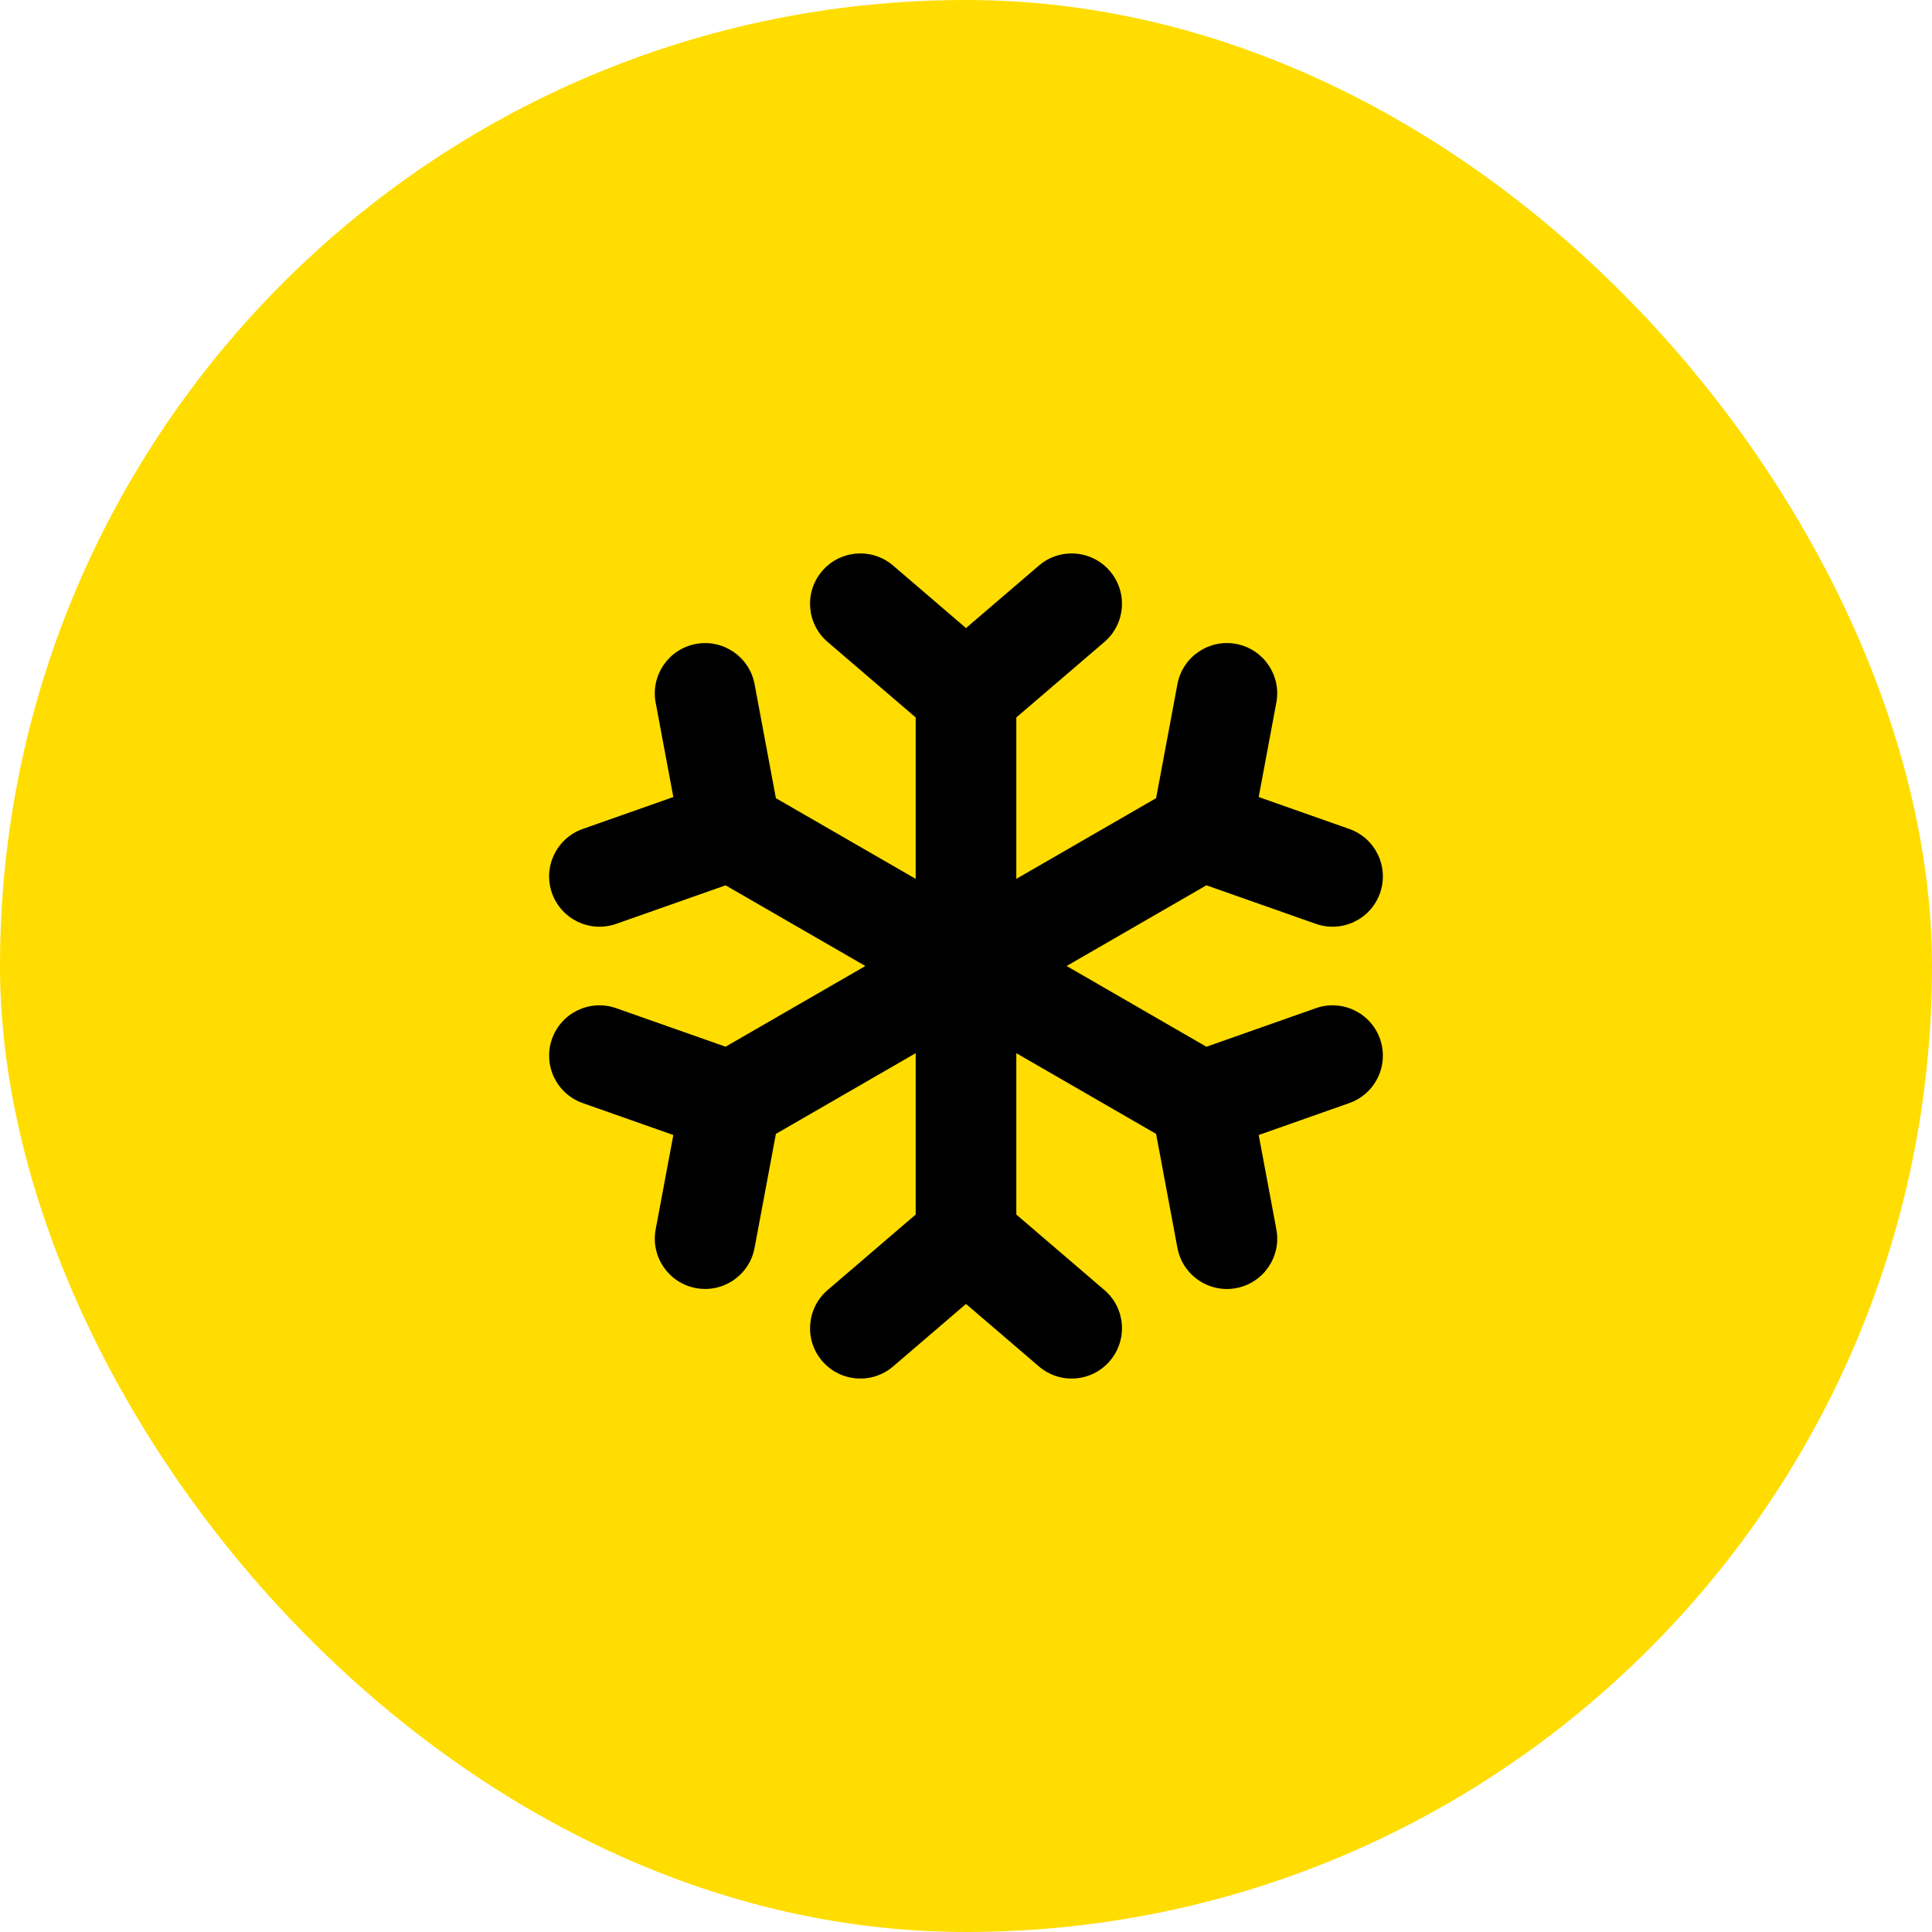
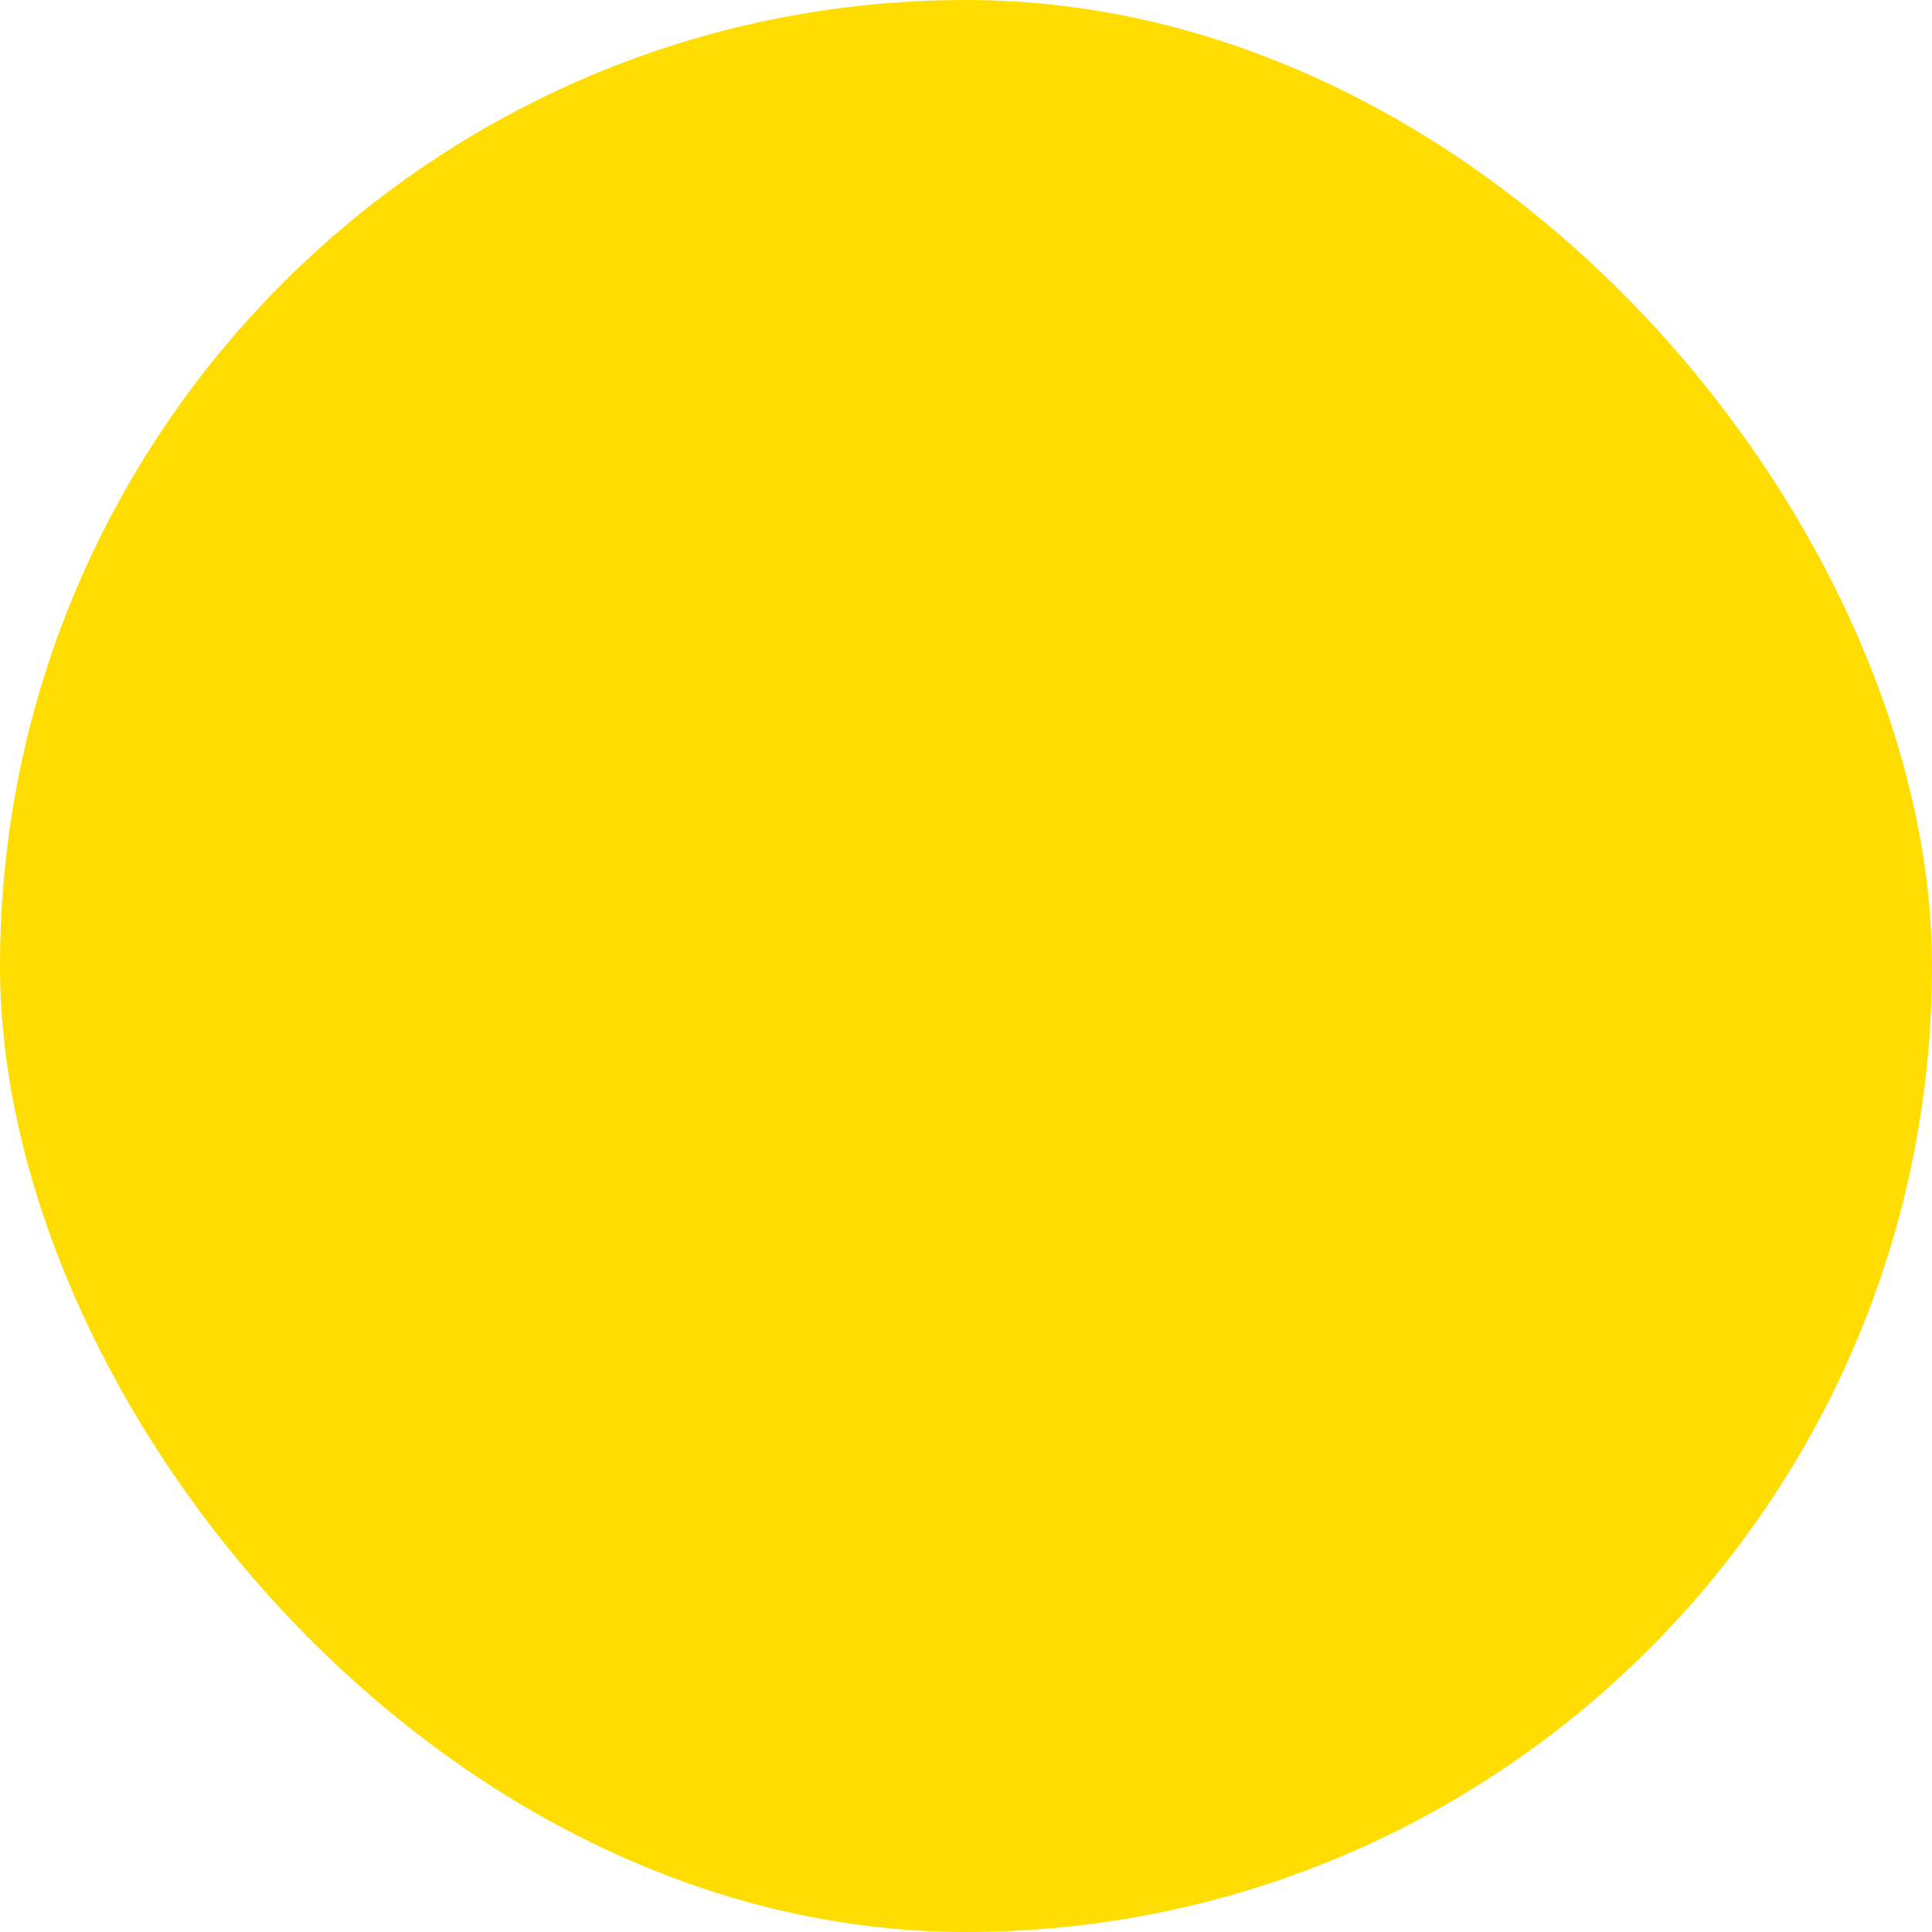
<svg xmlns="http://www.w3.org/2000/svg" width="48" height="48" viewBox="0 0 48 48" fill="none">
  <rect width="48" height="48" rx="24" fill="#FFDD00" />
-   <path d="M20.426 14.187C20.875 13.662 21.664 13.602 22.189 14.051L24 15.604L25.812 14.051C26.336 13.602 27.125 13.662 27.574 14.187C28.023 14.711 27.963 15.5 27.439 15.949L25.25 17.825V21.835L28.723 19.83L29.253 16.997C29.38 16.319 30.033 15.871 30.712 15.998C31.39 16.125 31.838 16.779 31.71 17.457L31.272 19.802L33.522 20.595C34.173 20.824 34.515 21.538 34.286 22.189C34.057 22.84 33.343 23.182 32.692 22.953L29.973 21.995L26.5 24L29.973 26.006L32.692 25.048C33.343 24.819 34.057 25.161 34.286 25.812C34.515 26.463 34.173 27.177 33.522 27.406L31.272 28.199L31.711 30.544C31.838 31.223 31.39 31.876 30.712 32.003C30.033 32.13 29.38 31.683 29.253 31.004L28.723 28.171L25.25 26.166V30.175L27.439 32.051C27.963 32.5 28.023 33.289 27.574 33.813C27.125 34.338 26.336 34.398 25.812 33.949L24 32.396L22.189 33.949C21.664 34.398 20.875 34.338 20.426 33.813C19.977 33.289 20.038 32.5 20.562 32.051L22.75 30.175V26.166L19.277 28.171L18.747 31.004C18.62 31.682 17.967 32.129 17.288 32.002C16.61 31.875 16.163 31.222 16.29 30.544L16.729 28.199L14.478 27.406C13.827 27.177 13.485 26.463 13.714 25.812C13.944 25.161 14.657 24.819 15.309 25.048L18.027 26.005L21.5 24L18.027 21.996L15.309 22.953C14.658 23.182 13.944 22.84 13.714 22.189C13.485 21.538 13.827 20.824 14.478 20.595L16.729 19.802L16.29 17.457C16.163 16.779 16.61 16.126 17.288 15.999C17.967 15.872 18.62 16.319 18.747 16.997L19.277 19.831L22.75 21.835V17.825L20.562 15.949C20.038 15.5 19.977 14.711 20.426 14.187Z" fill="black" />
</svg>